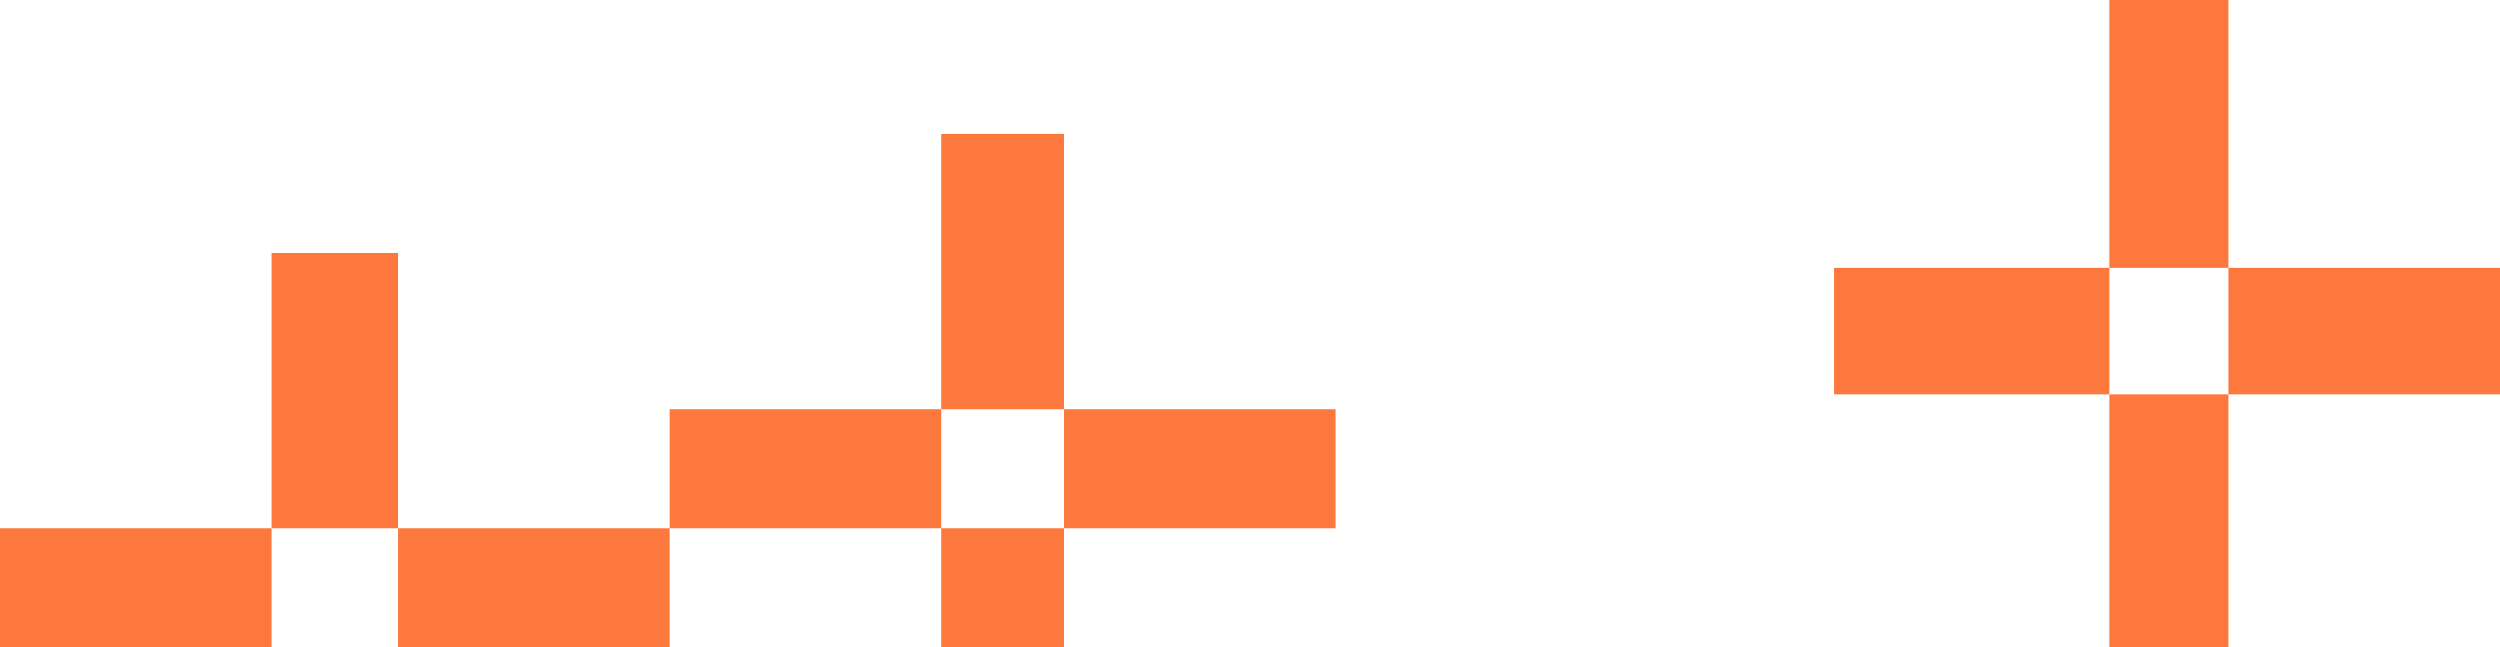
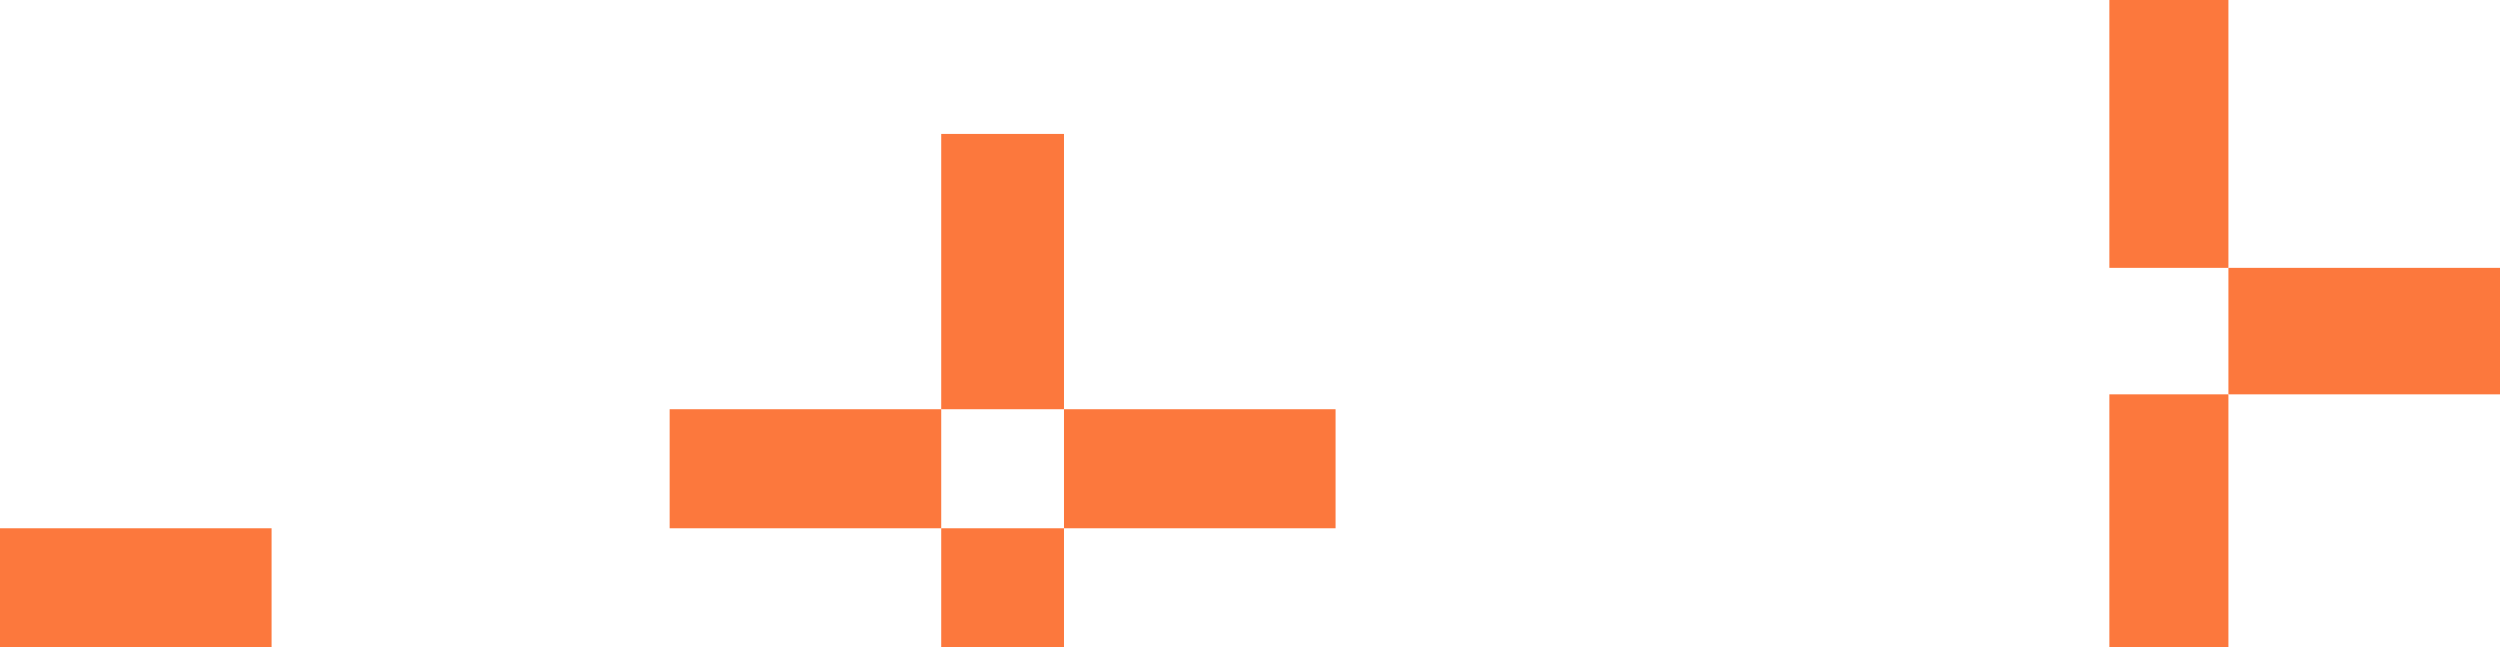
<svg xmlns="http://www.w3.org/2000/svg" id="Layer_1" data-name="Layer 1" version="1.1" viewBox="0 0 672 174">
  <defs>
    <style>
      .cls-1 {
        fill: #fc783d;
        stroke-width: 0px;
      }
    </style>
  </defs>
  <g id="Group_21" data-name="Group 21">
    <g id="Group_17" data-name="Group 17">
      <rect id="Rectangle_3" data-name="Rectangle 3" class="cls-1" x="567" y="106" width="32" height="68" />
      <rect id="Rectangle_6" data-name="Rectangle 6" class="cls-1" x="567" y="0" width="32" height="72" />
-       <rect id="Rectangle_4" data-name="Rectangle 4" class="cls-1" x="493" y="72" width="74" height="34" />
      <rect id="Rectangle_5" data-name="Rectangle 5" class="cls-1" x="599" y="72" width="73" height="34" />
    </g>
    <g id="Group_20" data-name="Group 20">
      <rect id="Rectangle_3-2" data-name="Rectangle 3-2" class="cls-1" x="253" y="142" width="33" height="32" />
      <rect id="Rectangle_6-2" data-name="Rectangle 6-2" class="cls-1" x="253" y="36" width="33" height="74" />
      <rect id="Rectangle_4-2" data-name="Rectangle 4-2" class="cls-1" x="180" y="110" width="73" height="32" />
      <rect id="Rectangle_5-2" data-name="Rectangle 5-2" class="cls-1" x="286" y="110" width="73" height="32" />
    </g>
    <g id="Group_19" data-name="Group 19">
-       <rect id="Rectangle_6-3" data-name="Rectangle 6-3" class="cls-1" x="73" y="68" width="34" height="74" />
      <rect id="Rectangle_4-3" data-name="Rectangle 4-3" class="cls-1" x="0" y="142" width="73" height="32" />
-       <rect id="Rectangle_5-3" data-name="Rectangle 5-3" class="cls-1" x="107" y="142" width="73" height="32" />
    </g>
  </g>
</svg>